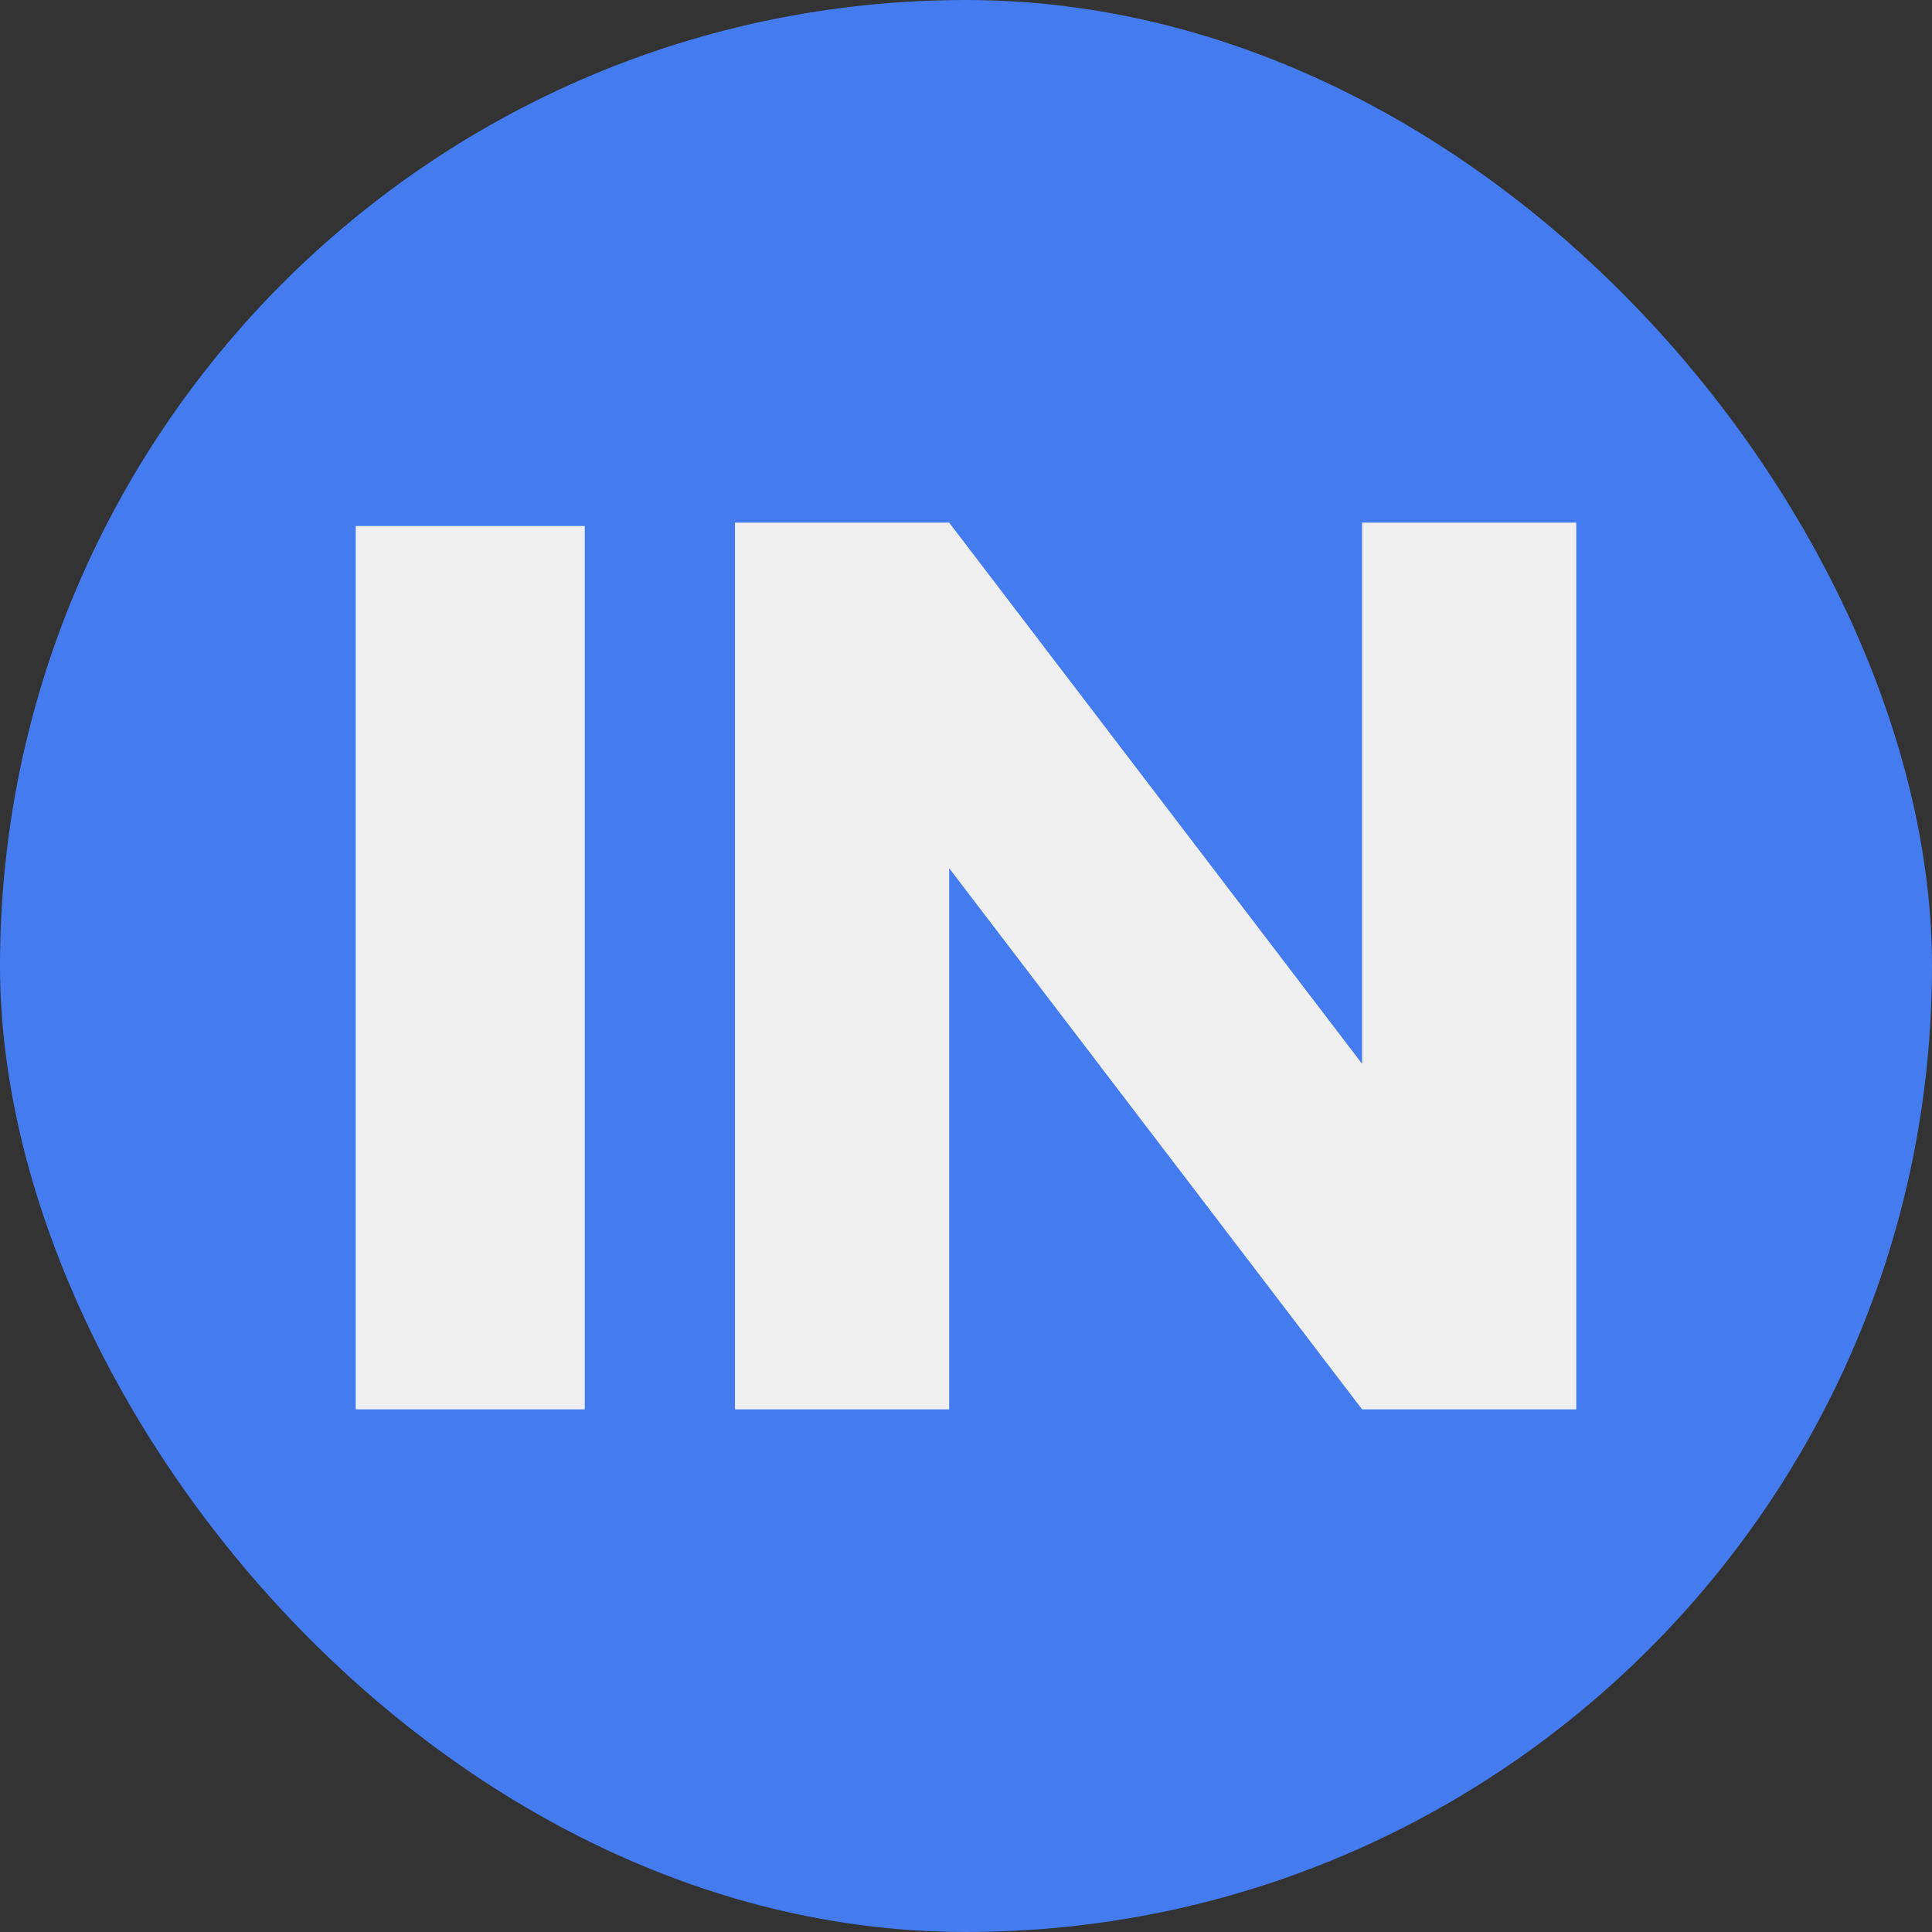
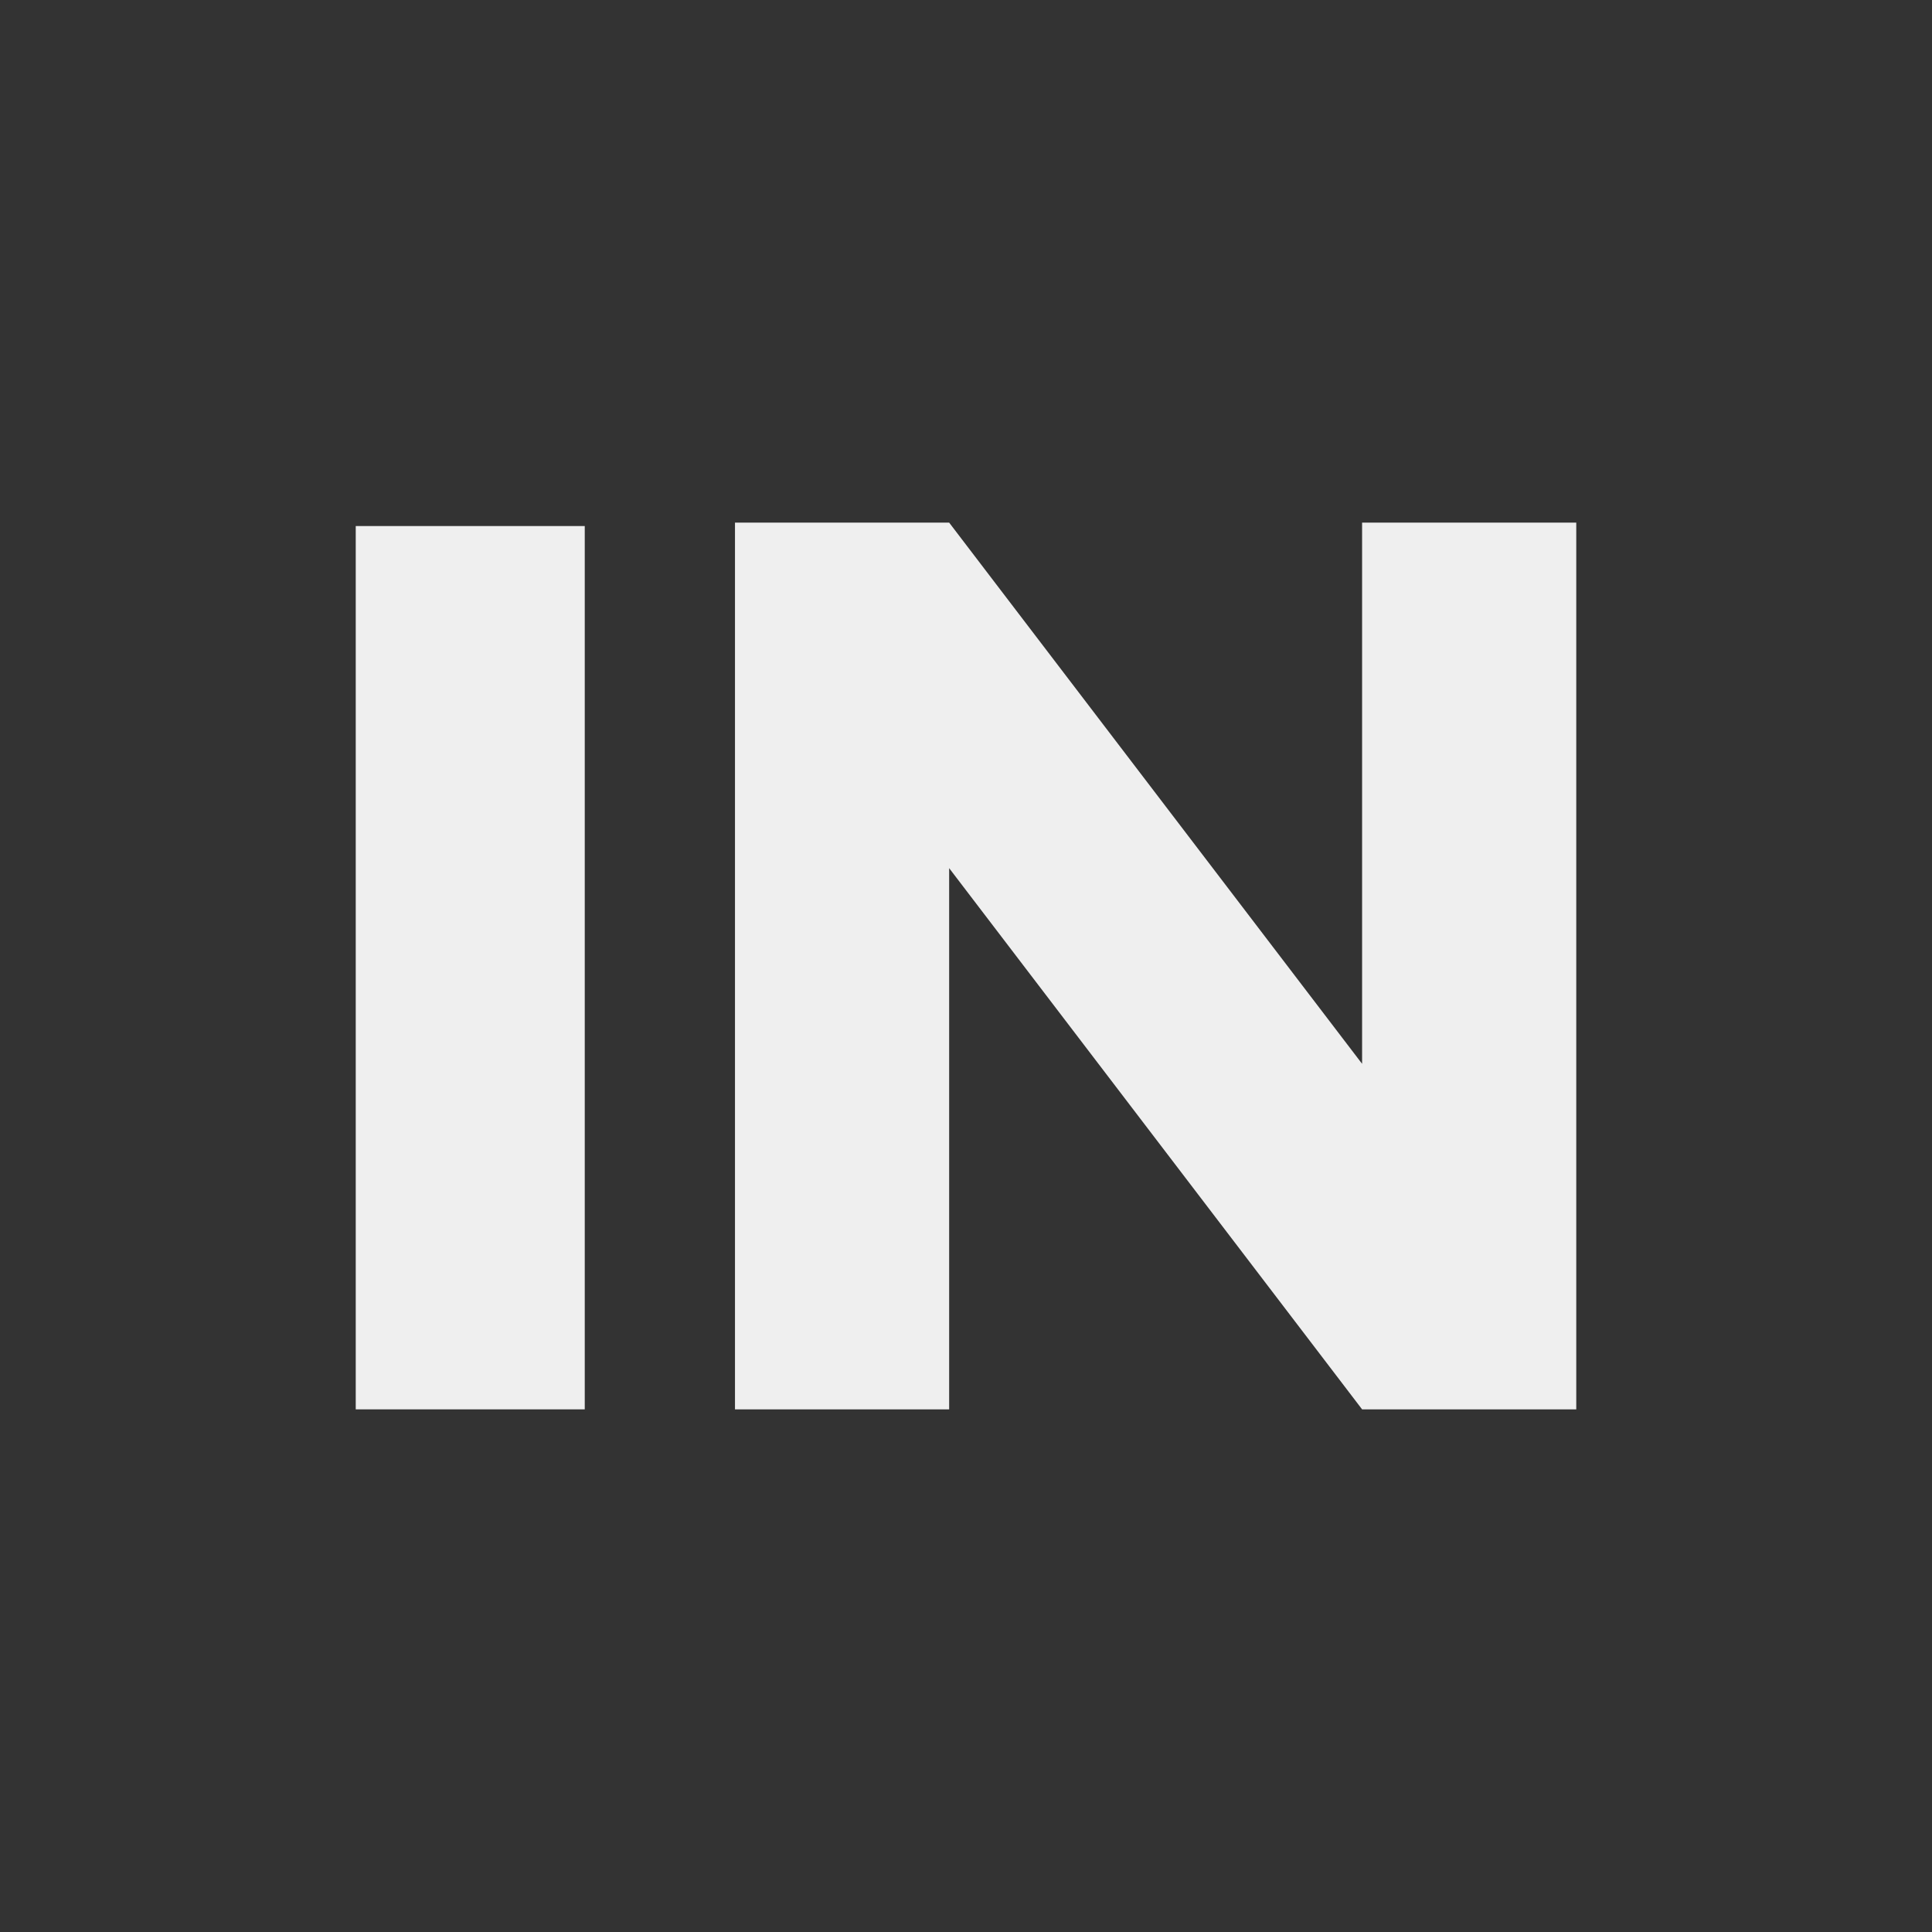
<svg xmlns="http://www.w3.org/2000/svg" width="54" height="54" viewBox="0 0 54 54" fill="none">
  <rect x="0" y="0" width="54" height="54" fill="#333333" stroke="none" />
-   <rect width="54" height="54" rx="27" fill="#447CF0" />
  <path d="M16.344 39.392H9.943V14.703H16.344V39.392Z" fill="#EFEFEF" />
  <path d="M44.057 39.392H38.071L26.529 24.265V39.392H20.543V14.607H26.529L38.071 29.734V14.607H44.057V39.392Z" fill="#EFEFEF" />
</svg>